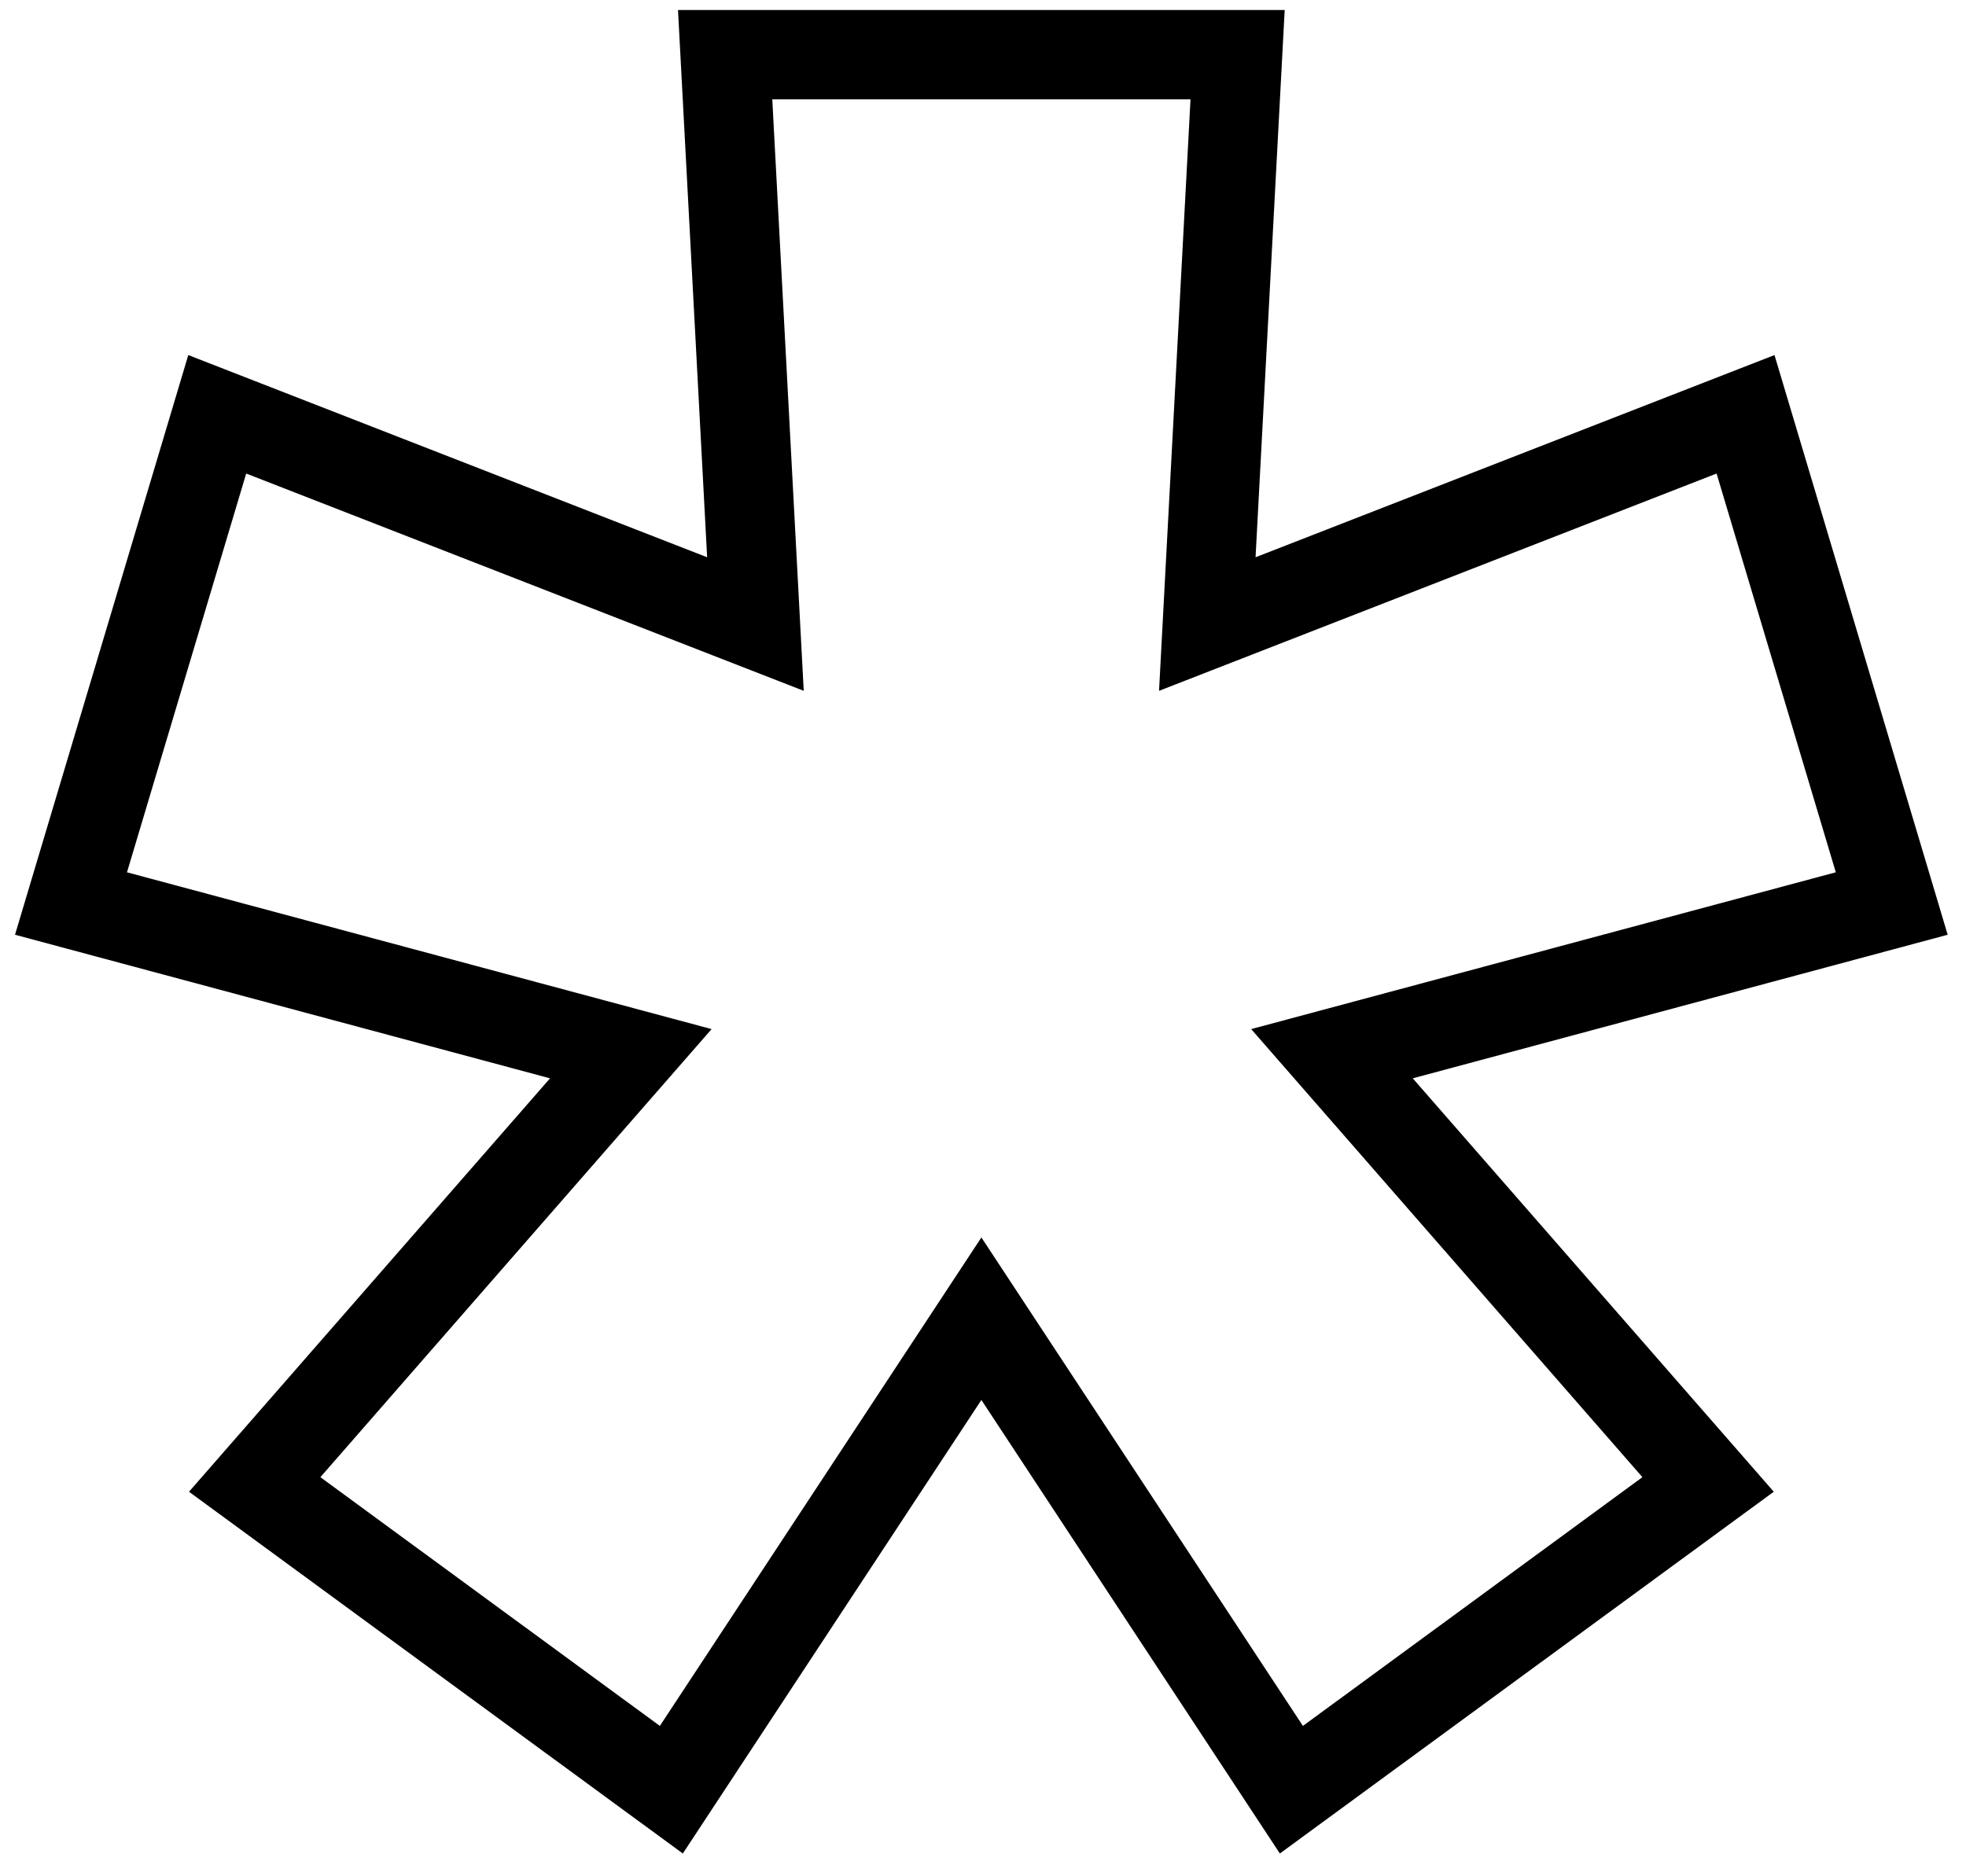
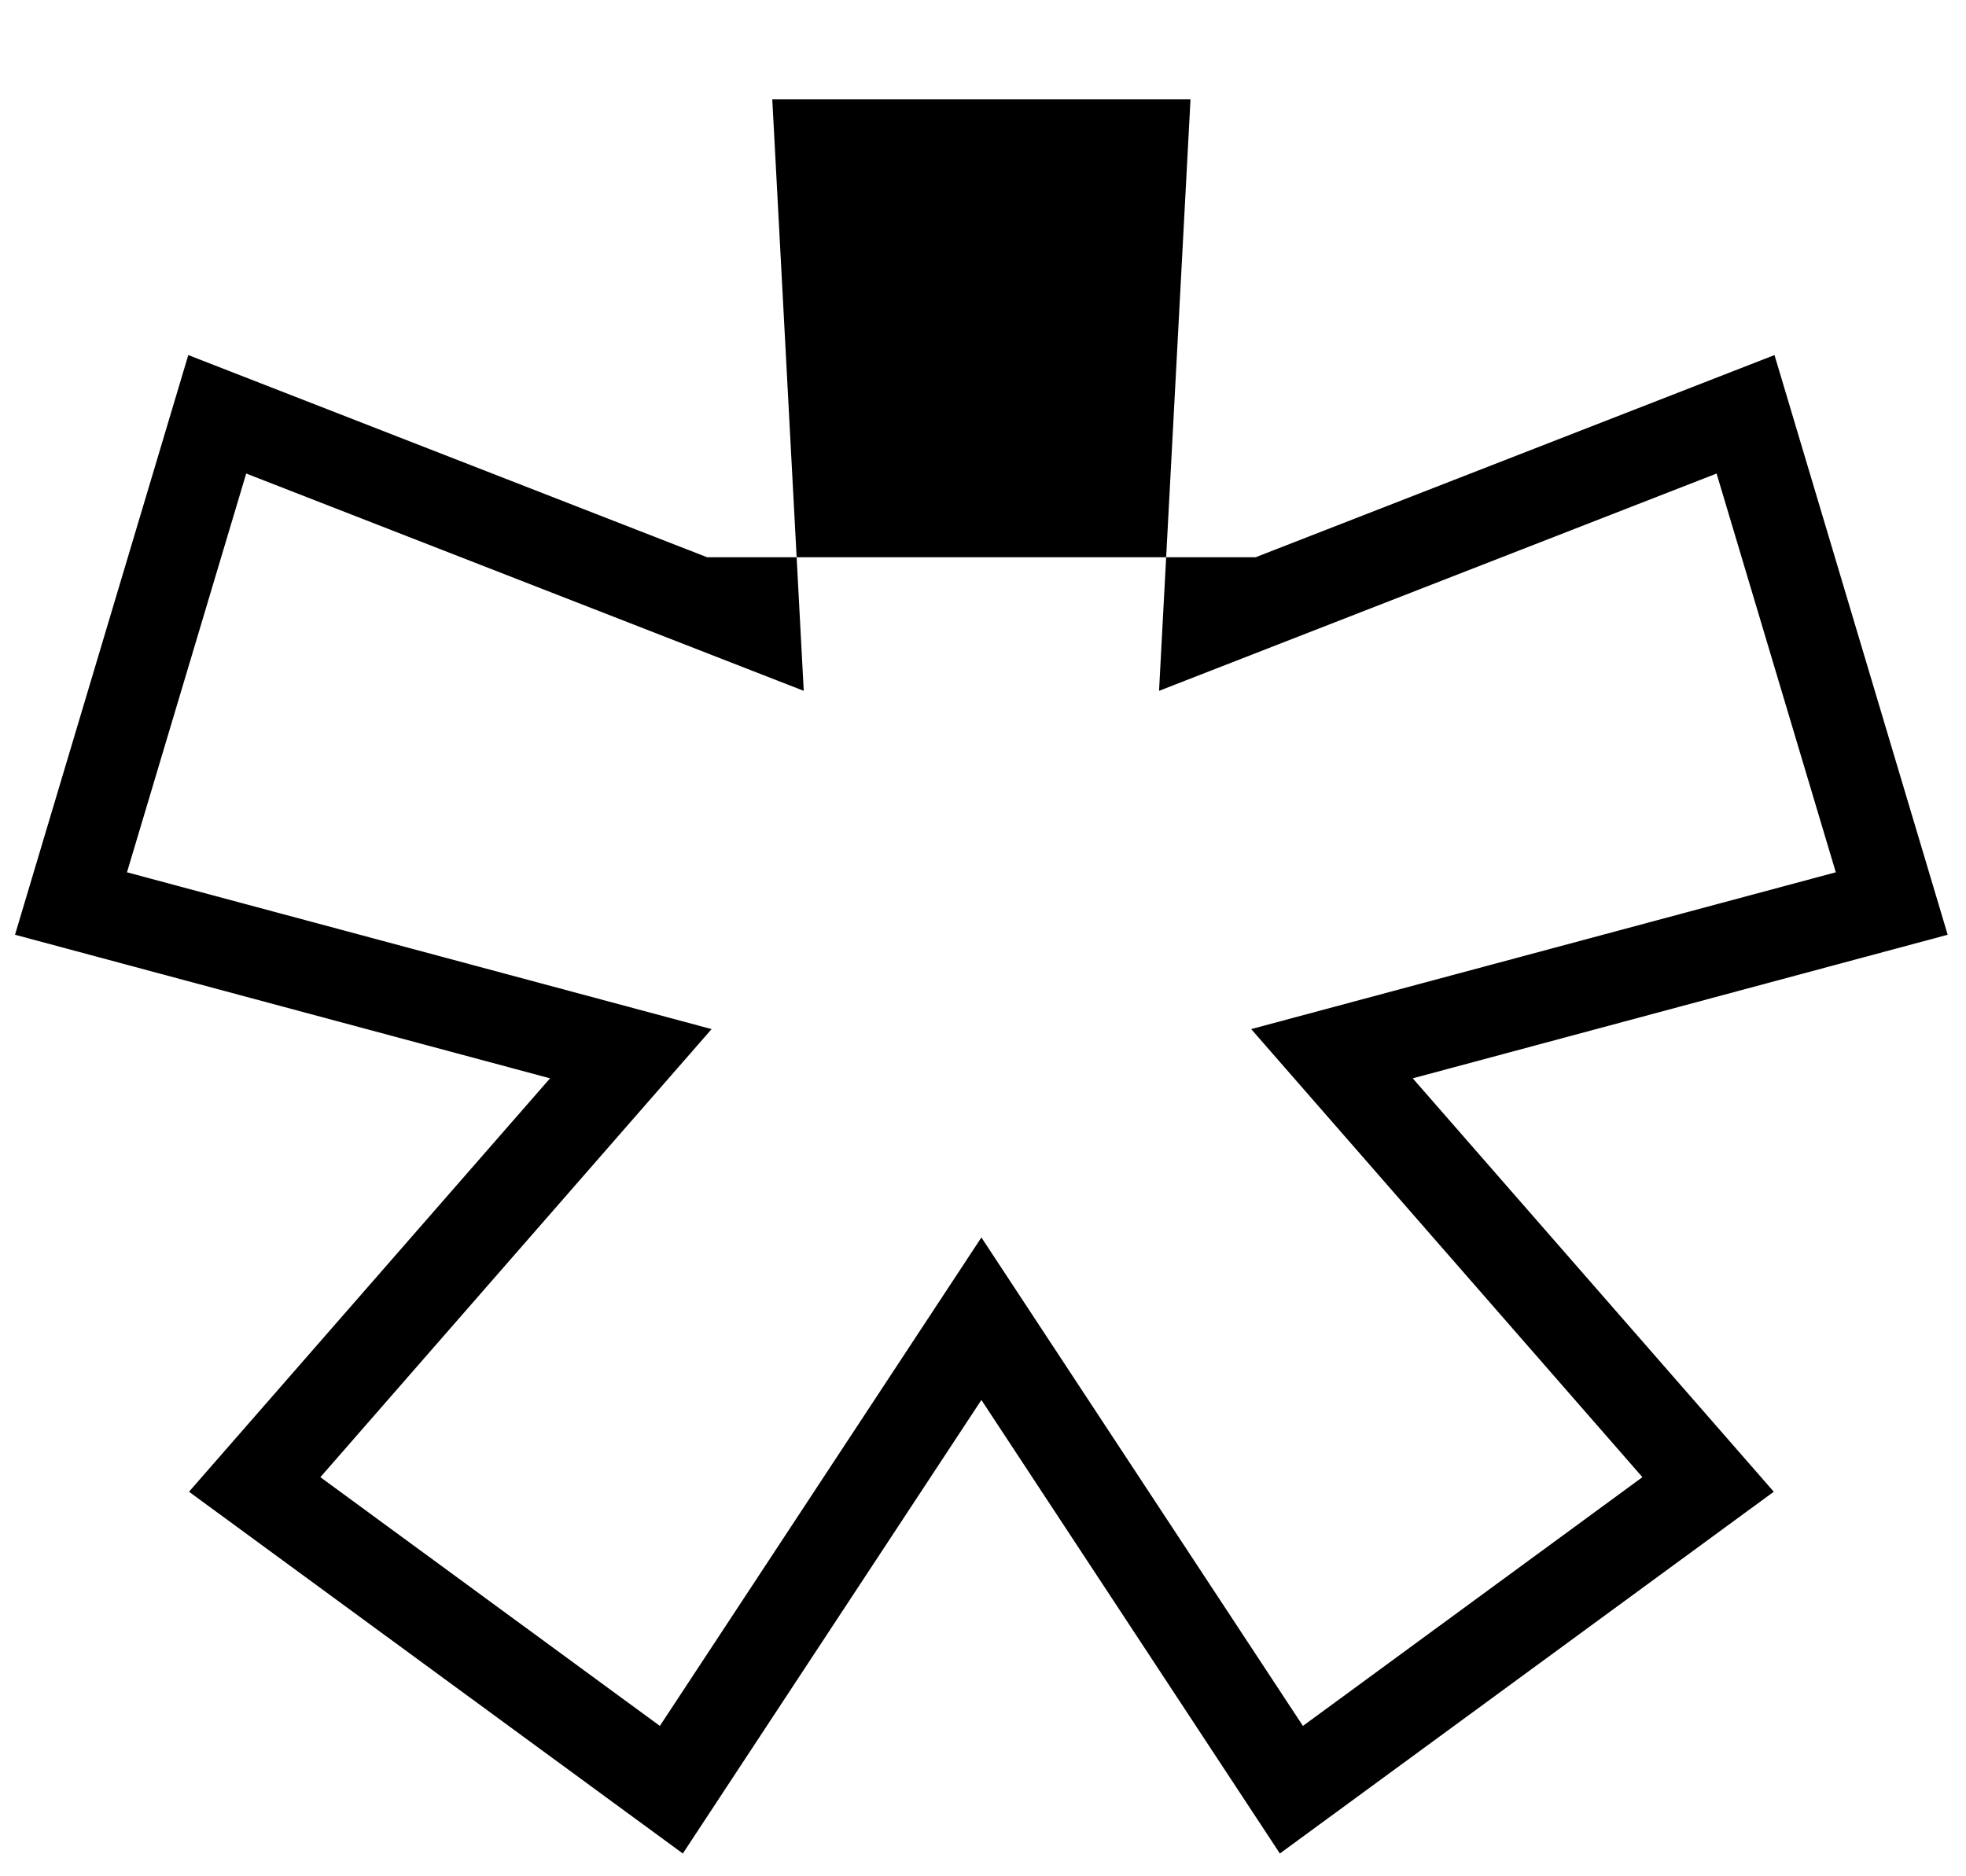
<svg xmlns="http://www.w3.org/2000/svg" width="22" height="21" viewBox="0 0 22 21" fill="none">
-   <path fill-rule="evenodd" clip-rule="evenodd" d="M14.322 20.745L10.982 15.669L7.641 20.745L2.115 16.696L6.155 12.069L0.168 10.462L2.107 3.974L7.913 6.237L7.587 0.112H14.376L14.05 6.237L19.857 3.974L21.795 10.462L15.809 12.069L19.849 16.696L14.322 20.745ZM14.001 11.518L20.543 9.763L19.209 5.3L12.97 7.732L13.322 1.112H8.642L8.994 7.732L2.755 5.3L1.421 9.763L7.963 11.518L3.585 16.533L7.384 19.317L10.982 13.85L14.58 19.317L18.379 16.533L14.001 11.518Z" fill="black" />
+   <path fill-rule="evenodd" clip-rule="evenodd" d="M14.322 20.745L10.982 15.669L7.641 20.745L2.115 16.696L6.155 12.069L0.168 10.462L2.107 3.974L7.913 6.237H14.376L14.05 6.237L19.857 3.974L21.795 10.462L15.809 12.069L19.849 16.696L14.322 20.745ZM14.001 11.518L20.543 9.763L19.209 5.3L12.97 7.732L13.322 1.112H8.642L8.994 7.732L2.755 5.3L1.421 9.763L7.963 11.518L3.585 16.533L7.384 19.317L10.982 13.85L14.58 19.317L18.379 16.533L14.001 11.518Z" fill="black" />
</svg>